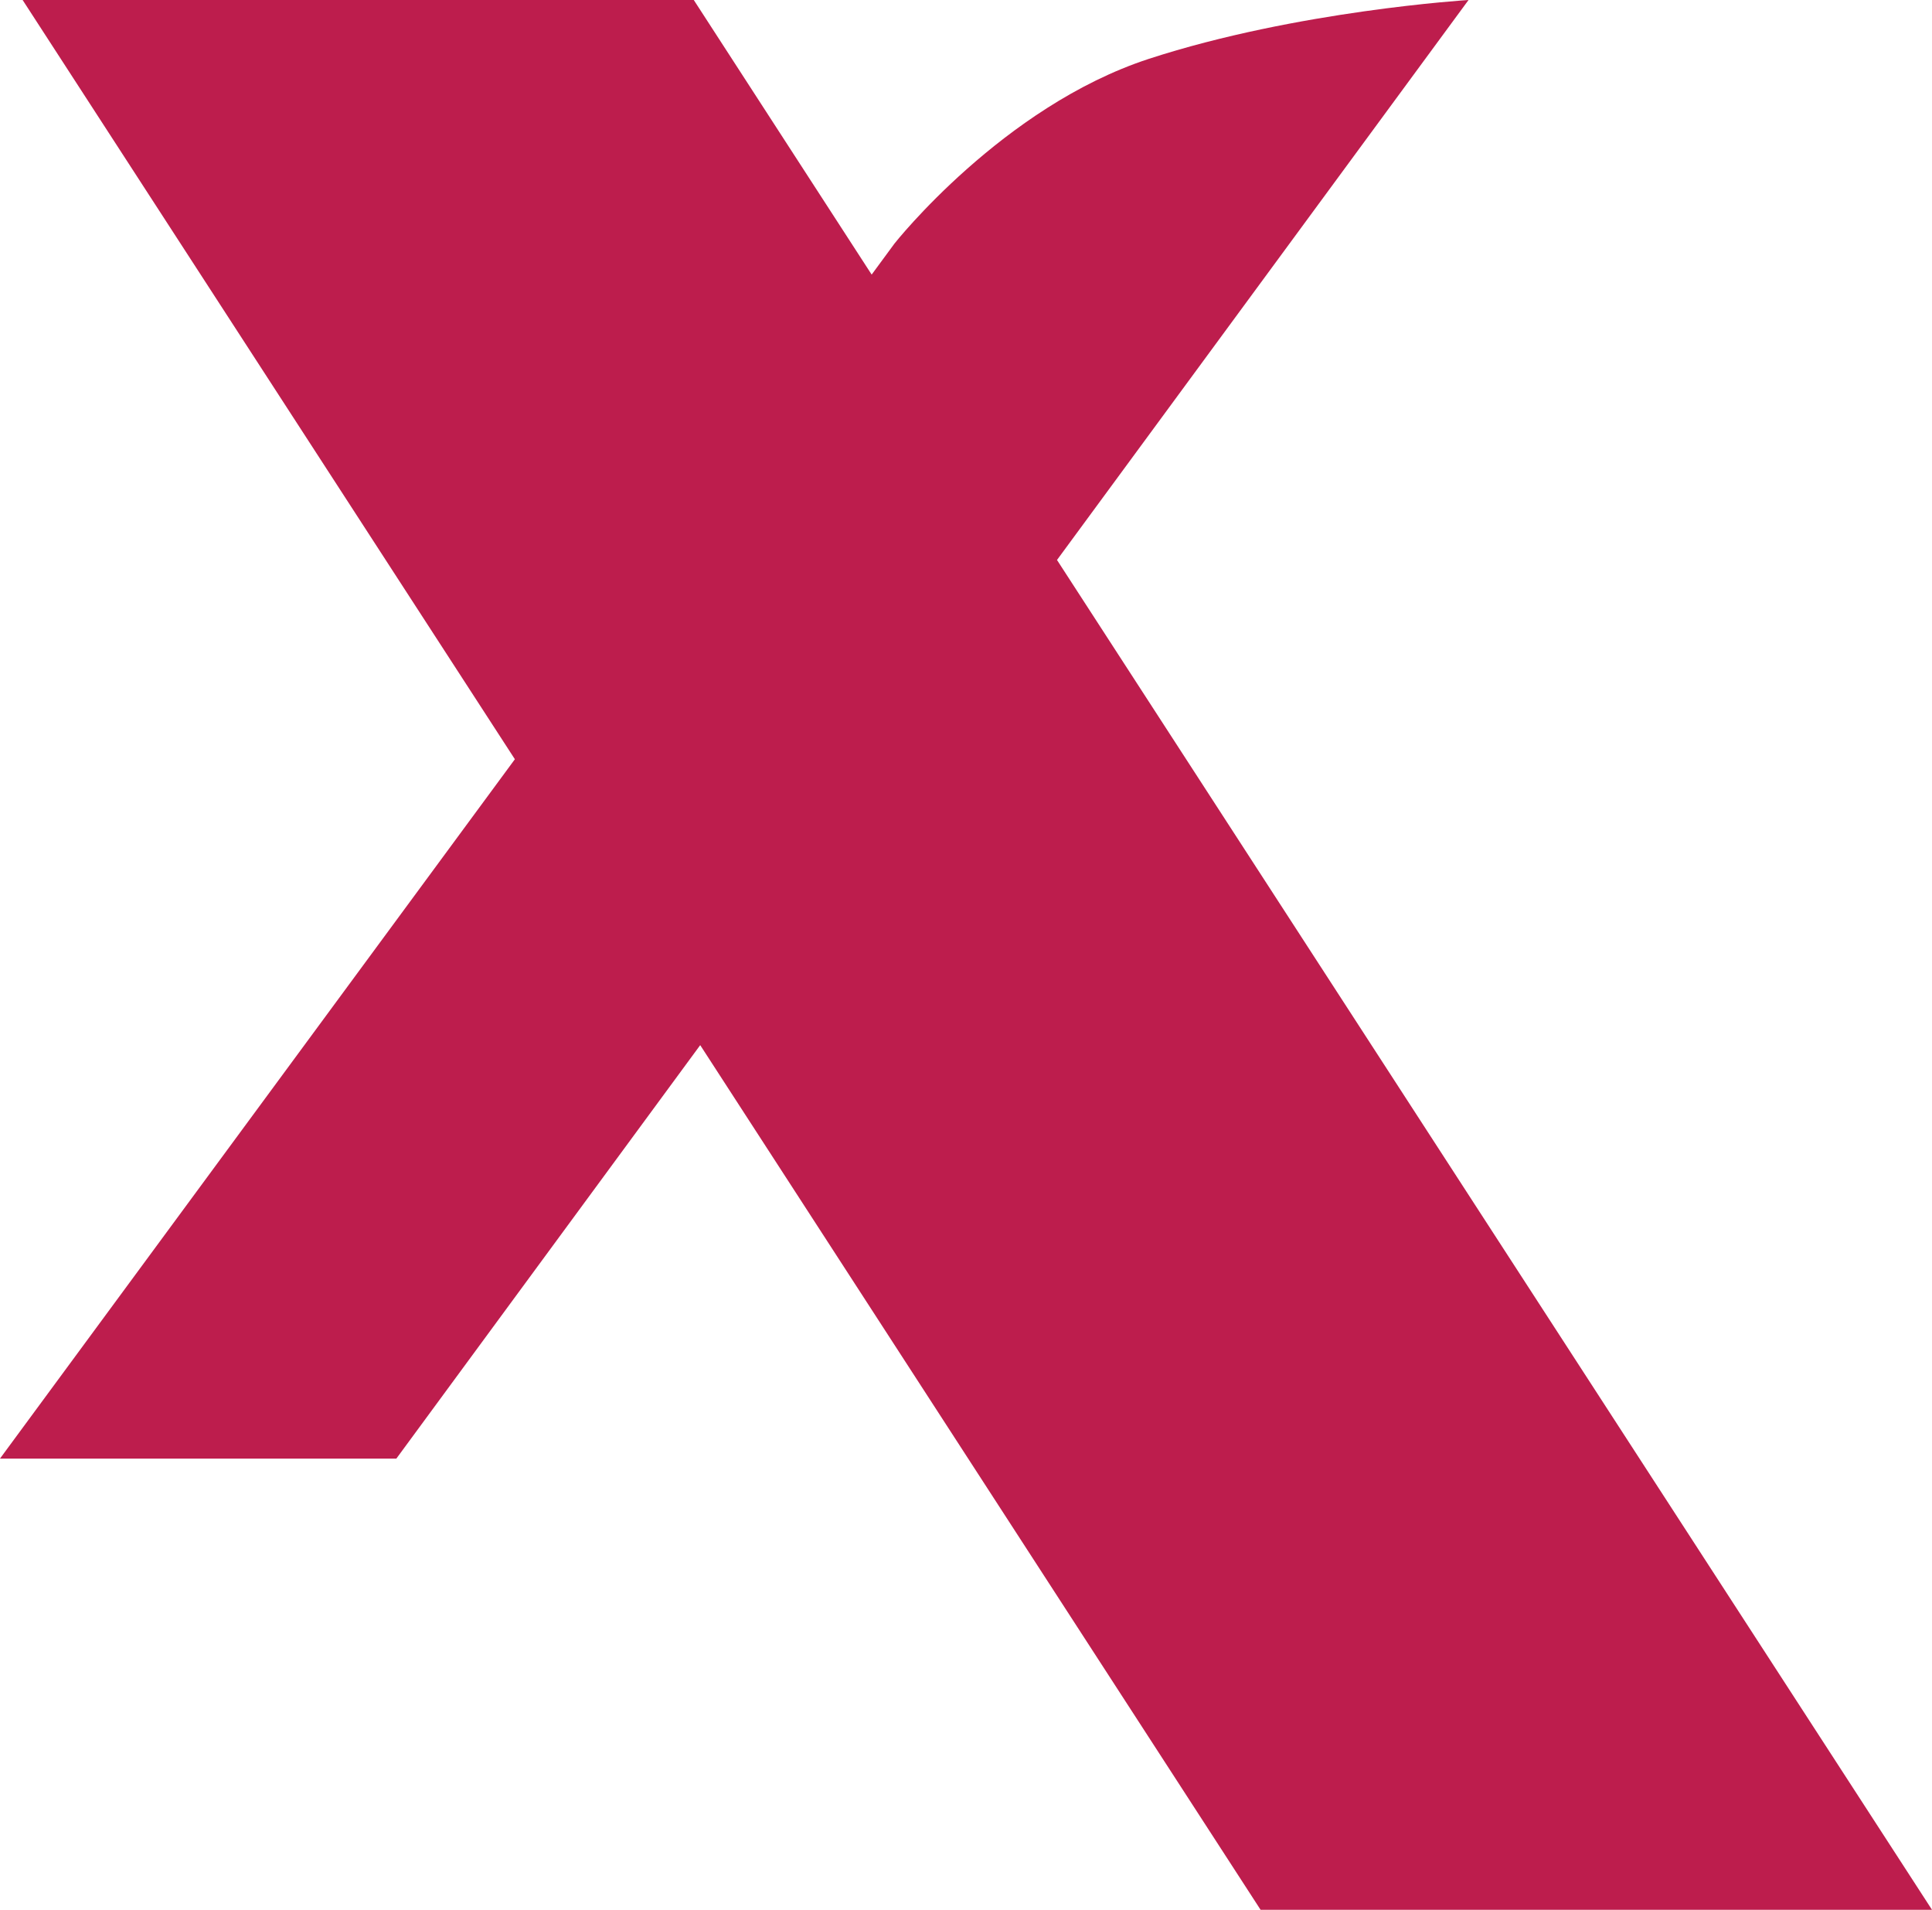
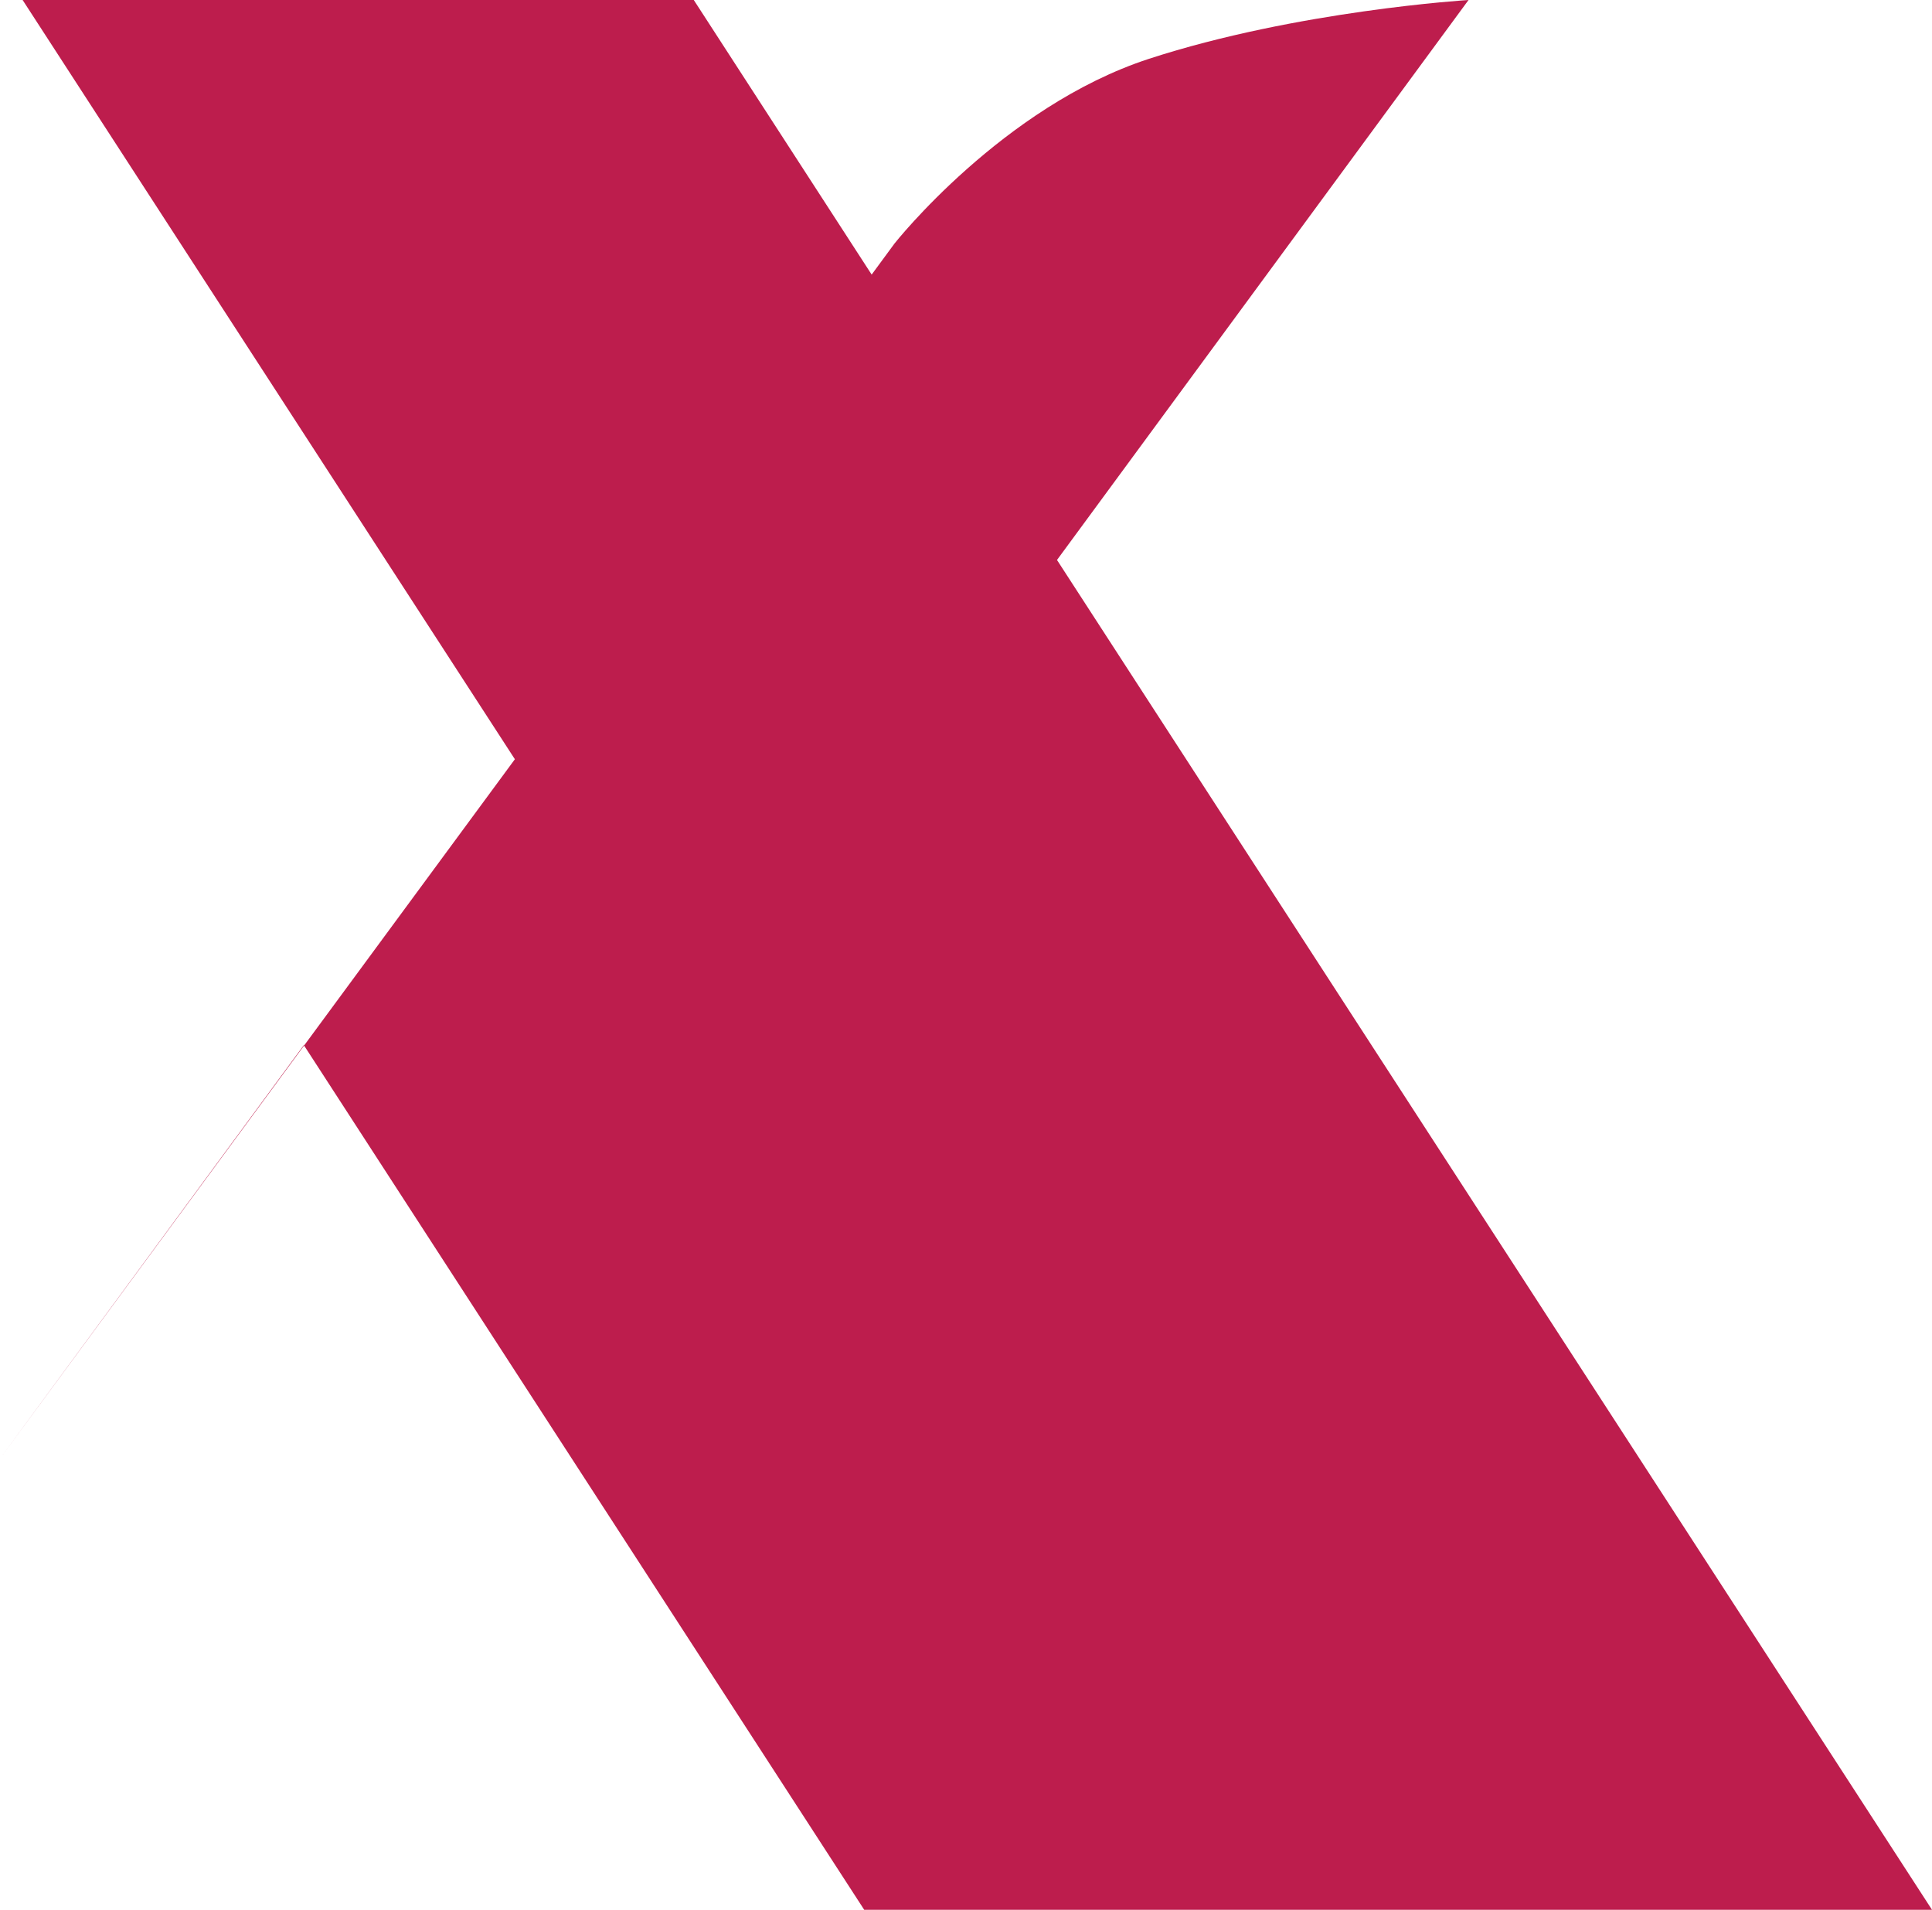
<svg xmlns="http://www.w3.org/2000/svg" id="Layer_2" data-name="Layer 2" viewBox="0 0 75.16 74.28">
  <defs>
    <style>
      .cls-1 {
        fill: #bd1d4d;
        stroke-width: 0px;
      }
    </style>
  </defs>
  <g id="Layer_1-2" data-name="Layer 1">
-     <path class="cls-1" d="M75.16,74.28L41.12,21.78,57.13,0s-6.67.41-12.44,2.29c-5.69,1.86-9.89,7.18-9.89,7.18l-.89,1.21L26.99,0H.88l19.15,29.53L0,56.73h15.42l11.82-16.08,21.8,33.63h26.11Z" />
+     <path class="cls-1" d="M75.16,74.28L41.12,21.78,57.13,0s-6.67.41-12.44,2.29c-5.69,1.86-9.89,7.18-9.89,7.18l-.89,1.21L26.99,0H.88l19.15,29.53L0,56.73l11.82-16.08,21.8,33.63h26.11Z" />
  </g>
</svg>